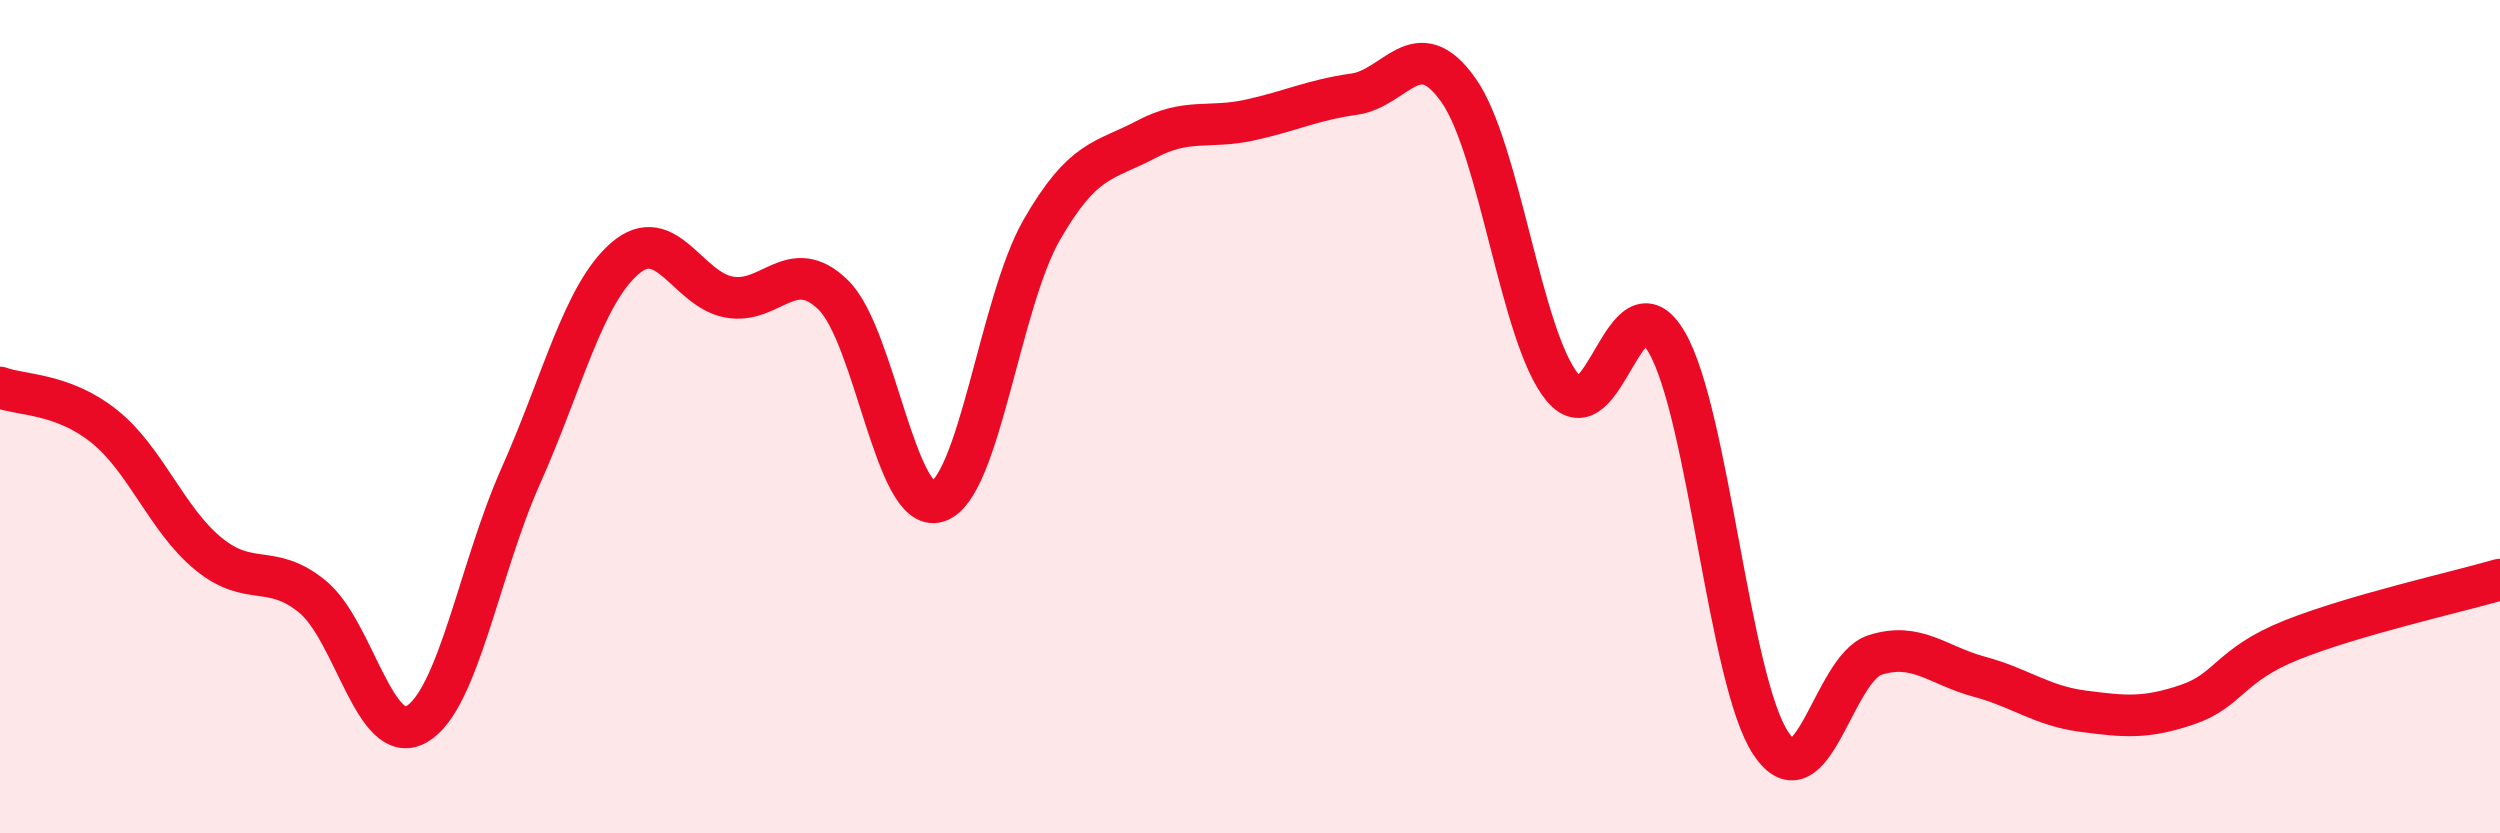
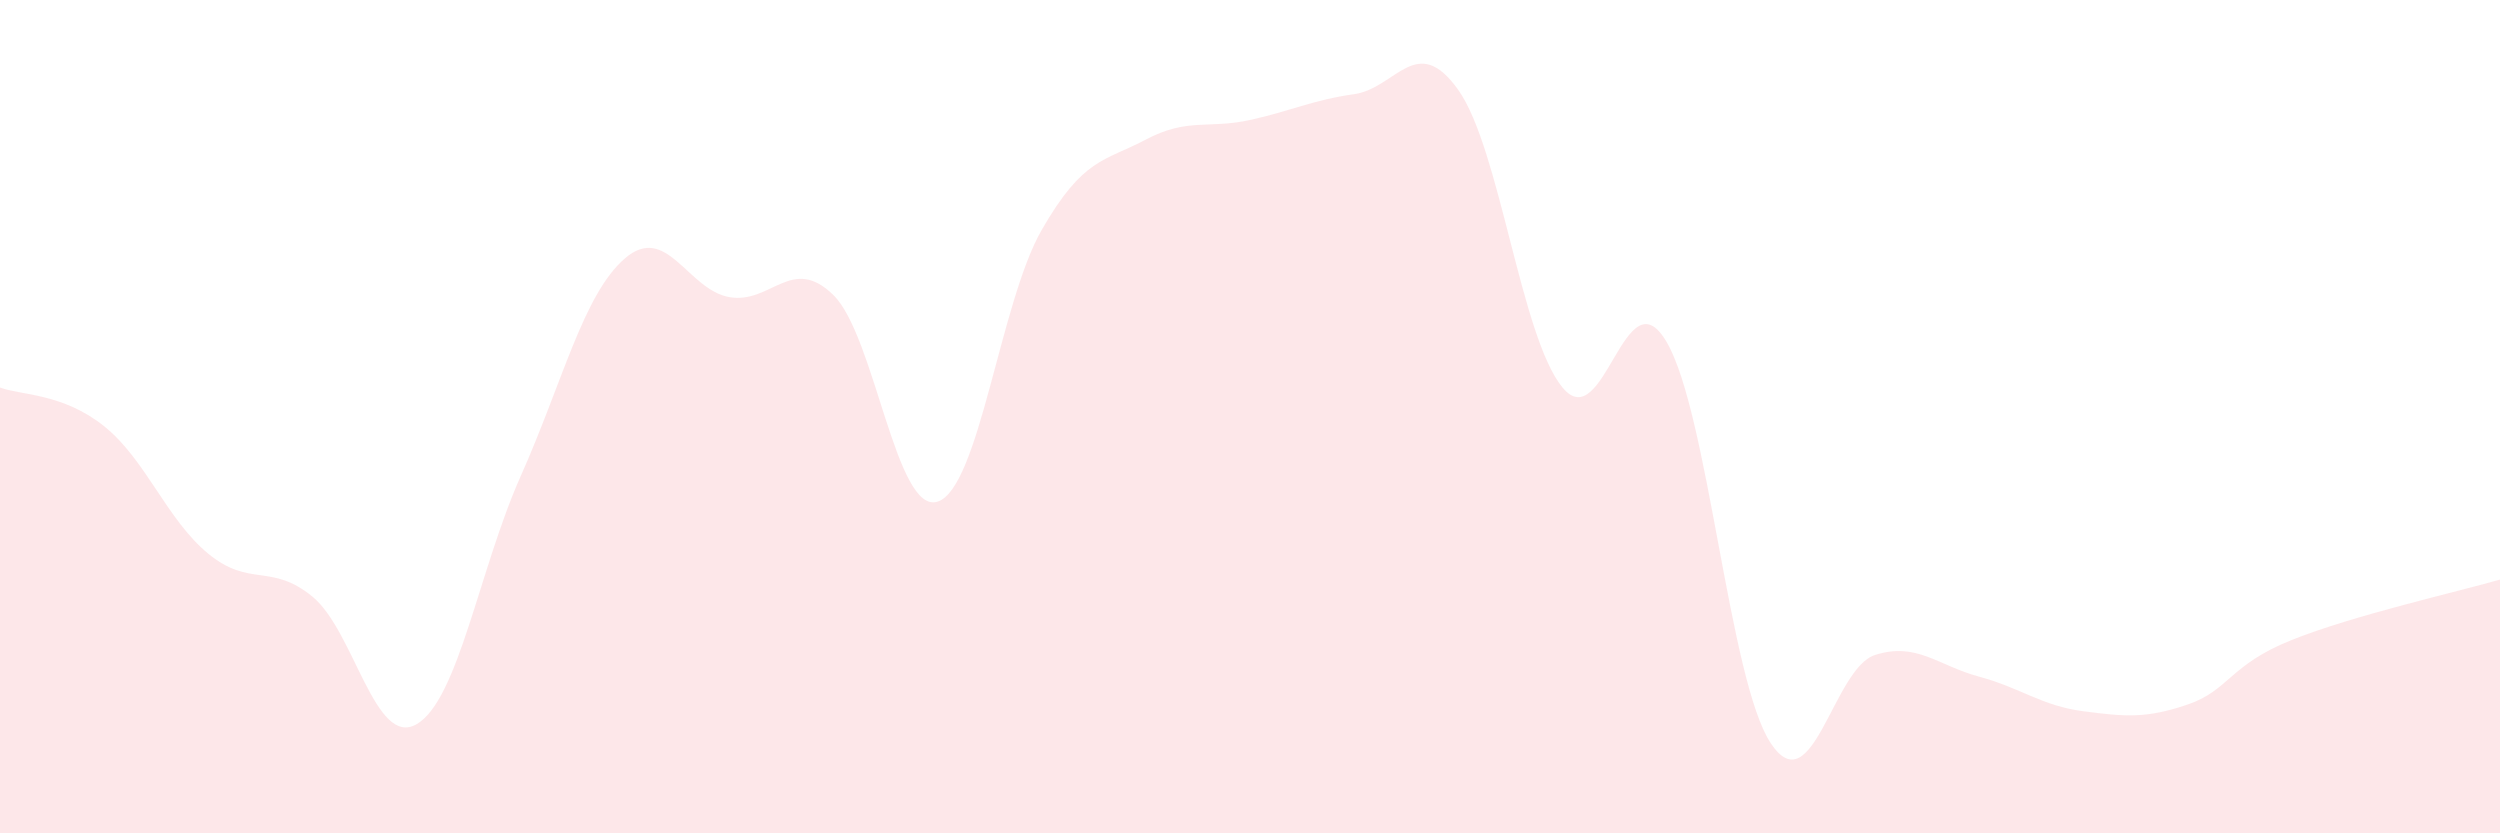
<svg xmlns="http://www.w3.org/2000/svg" width="60" height="20" viewBox="0 0 60 20">
  <path d="M 0,9.3 C 0.5,9.49 1.5,9.43 2.5,10.23 C 3.5,11.03 4,12.47 5,13.29 C 6,14.11 6.5,13.5 7.5,14.32 C 8.5,15.14 9,17.96 10,17.38 C 11,16.8 11.5,13.66 12.5,11.42 C 13.5,9.18 14,7.06 15,6.2 C 16,5.34 16.5,6.95 17.5,7.13 C 18.5,7.31 19,6.1 20,7.08 C 21,8.06 21.5,12.35 22.5,12.04 C 23.5,11.73 24,7.26 25,5.52 C 26,3.78 26.5,3.88 27.5,3.35 C 28.5,2.82 29,3.1 30,2.88 C 31,2.66 31.5,2.4 32.5,2.26 C 33.5,2.12 34,0.75 35,2.16 C 36,3.57 36.5,8.09 37.5,9.3 C 38.5,10.51 39,6.5 40,8.21 C 41,9.92 41.5,16.34 42.5,17.84 C 43.5,19.34 44,16.04 45,15.72 C 46,15.4 46.5,15.97 47.5,16.24 C 48.5,16.51 49,16.94 50,17.07 C 51,17.2 51.5,17.25 52.5,16.91 C 53.5,16.57 53.5,15.96 55,15.36 C 56.5,14.76 59,14.2 60,13.91L60 20L0 20Z" fill="#EB0A25" opacity="0.1" stroke-linecap="round" stroke-linejoin="round" />
-   <path d="M 0,9.3 C 0.5,9.49 1.5,9.43 2.5,10.23 C 3.5,11.03 4,12.47 5,13.29 C 6,14.11 6.5,13.5 7.5,14.32 C 8.5,15.14 9,17.96 10,17.38 C 11,16.8 11.5,13.66 12.5,11.42 C 13.5,9.18 14,7.06 15,6.2 C 16,5.34 16.5,6.95 17.5,7.13 C 18.5,7.31 19,6.1 20,7.08 C 21,8.06 21.5,12.35 22.5,12.04 C 23.5,11.73 24,7.26 25,5.52 C 26,3.78 26.5,3.88 27.5,3.35 C 28.5,2.82 29,3.1 30,2.88 C 31,2.66 31.5,2.4 32.5,2.26 C 33.5,2.12 34,0.75 35,2.16 C 36,3.57 36.5,8.09 37.5,9.3 C 38.5,10.51 39,6.5 40,8.21 C 41,9.92 41.5,16.34 42.5,17.84 C 43.5,19.34 44,16.04 45,15.72 C 46,15.4 46.5,15.97 47.5,16.24 C 48.5,16.51 49,16.94 50,17.07 C 51,17.2 51.5,17.25 52.5,16.91 C 53.5,16.57 53.5,15.96 55,15.36 C 56.5,14.76 59,14.2 60,13.91" stroke="#EB0A25" stroke-width="1" fill="none" stroke-linecap="round" stroke-linejoin="round" />
</svg>